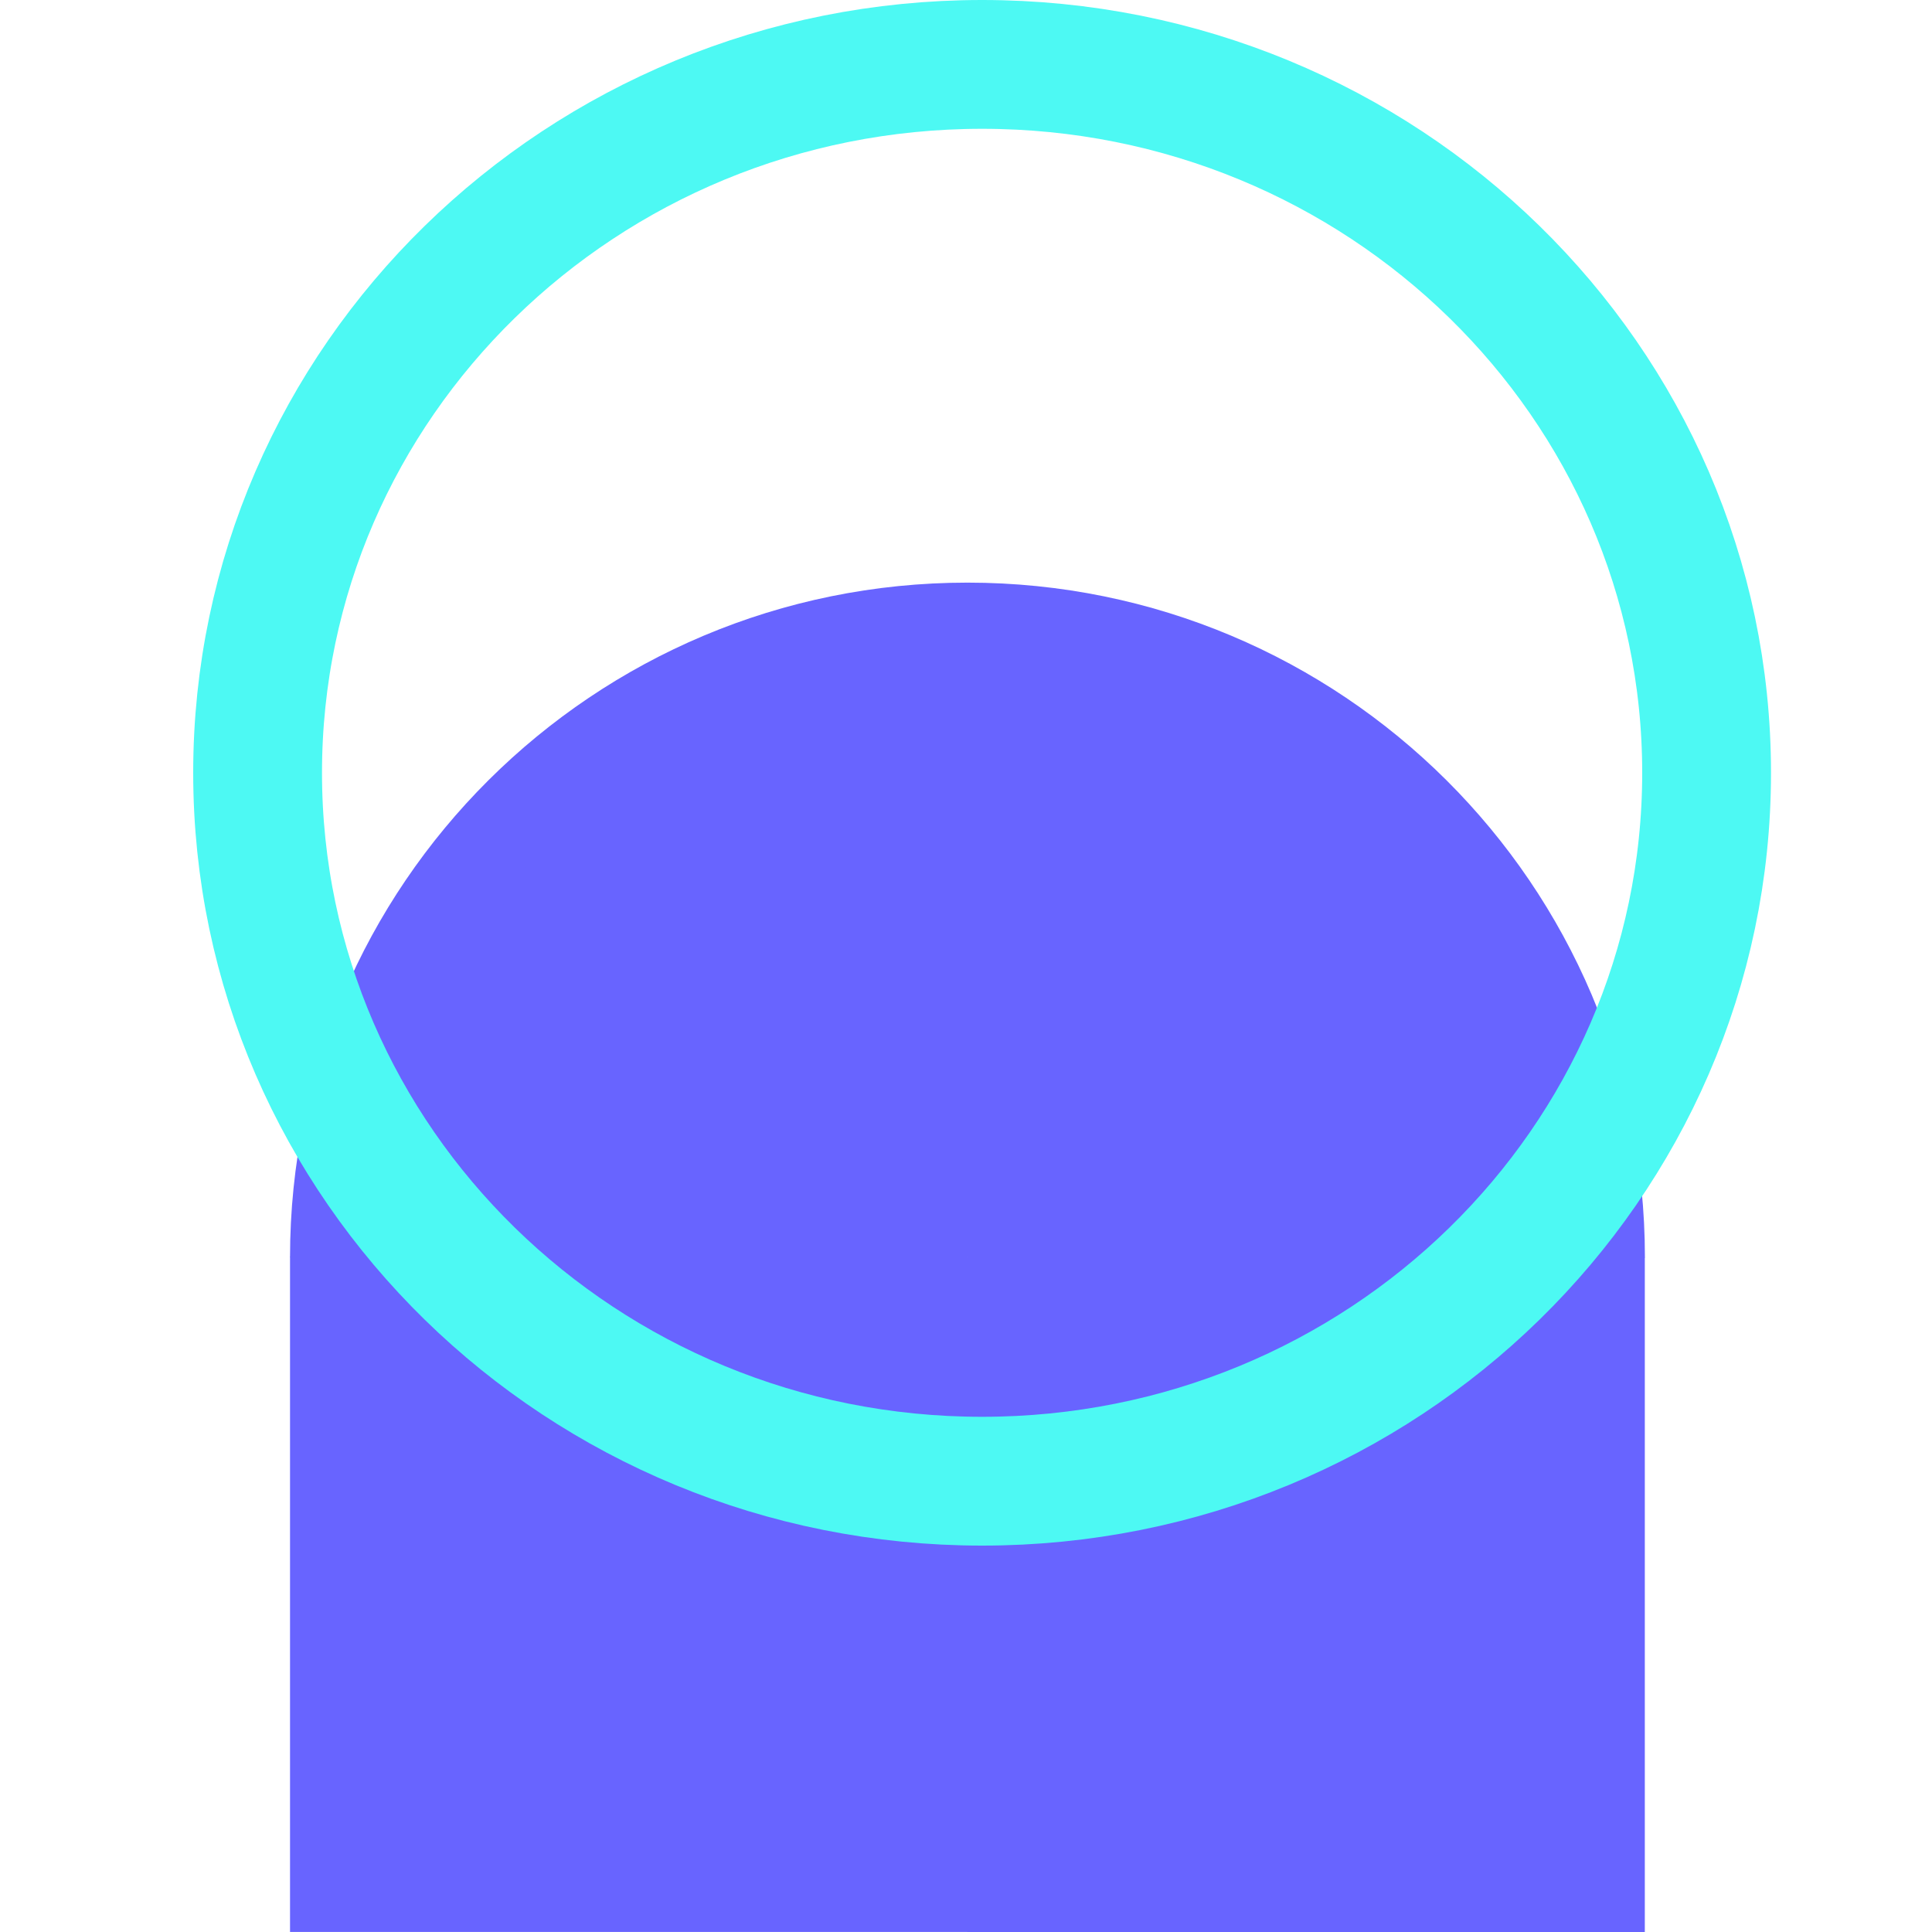
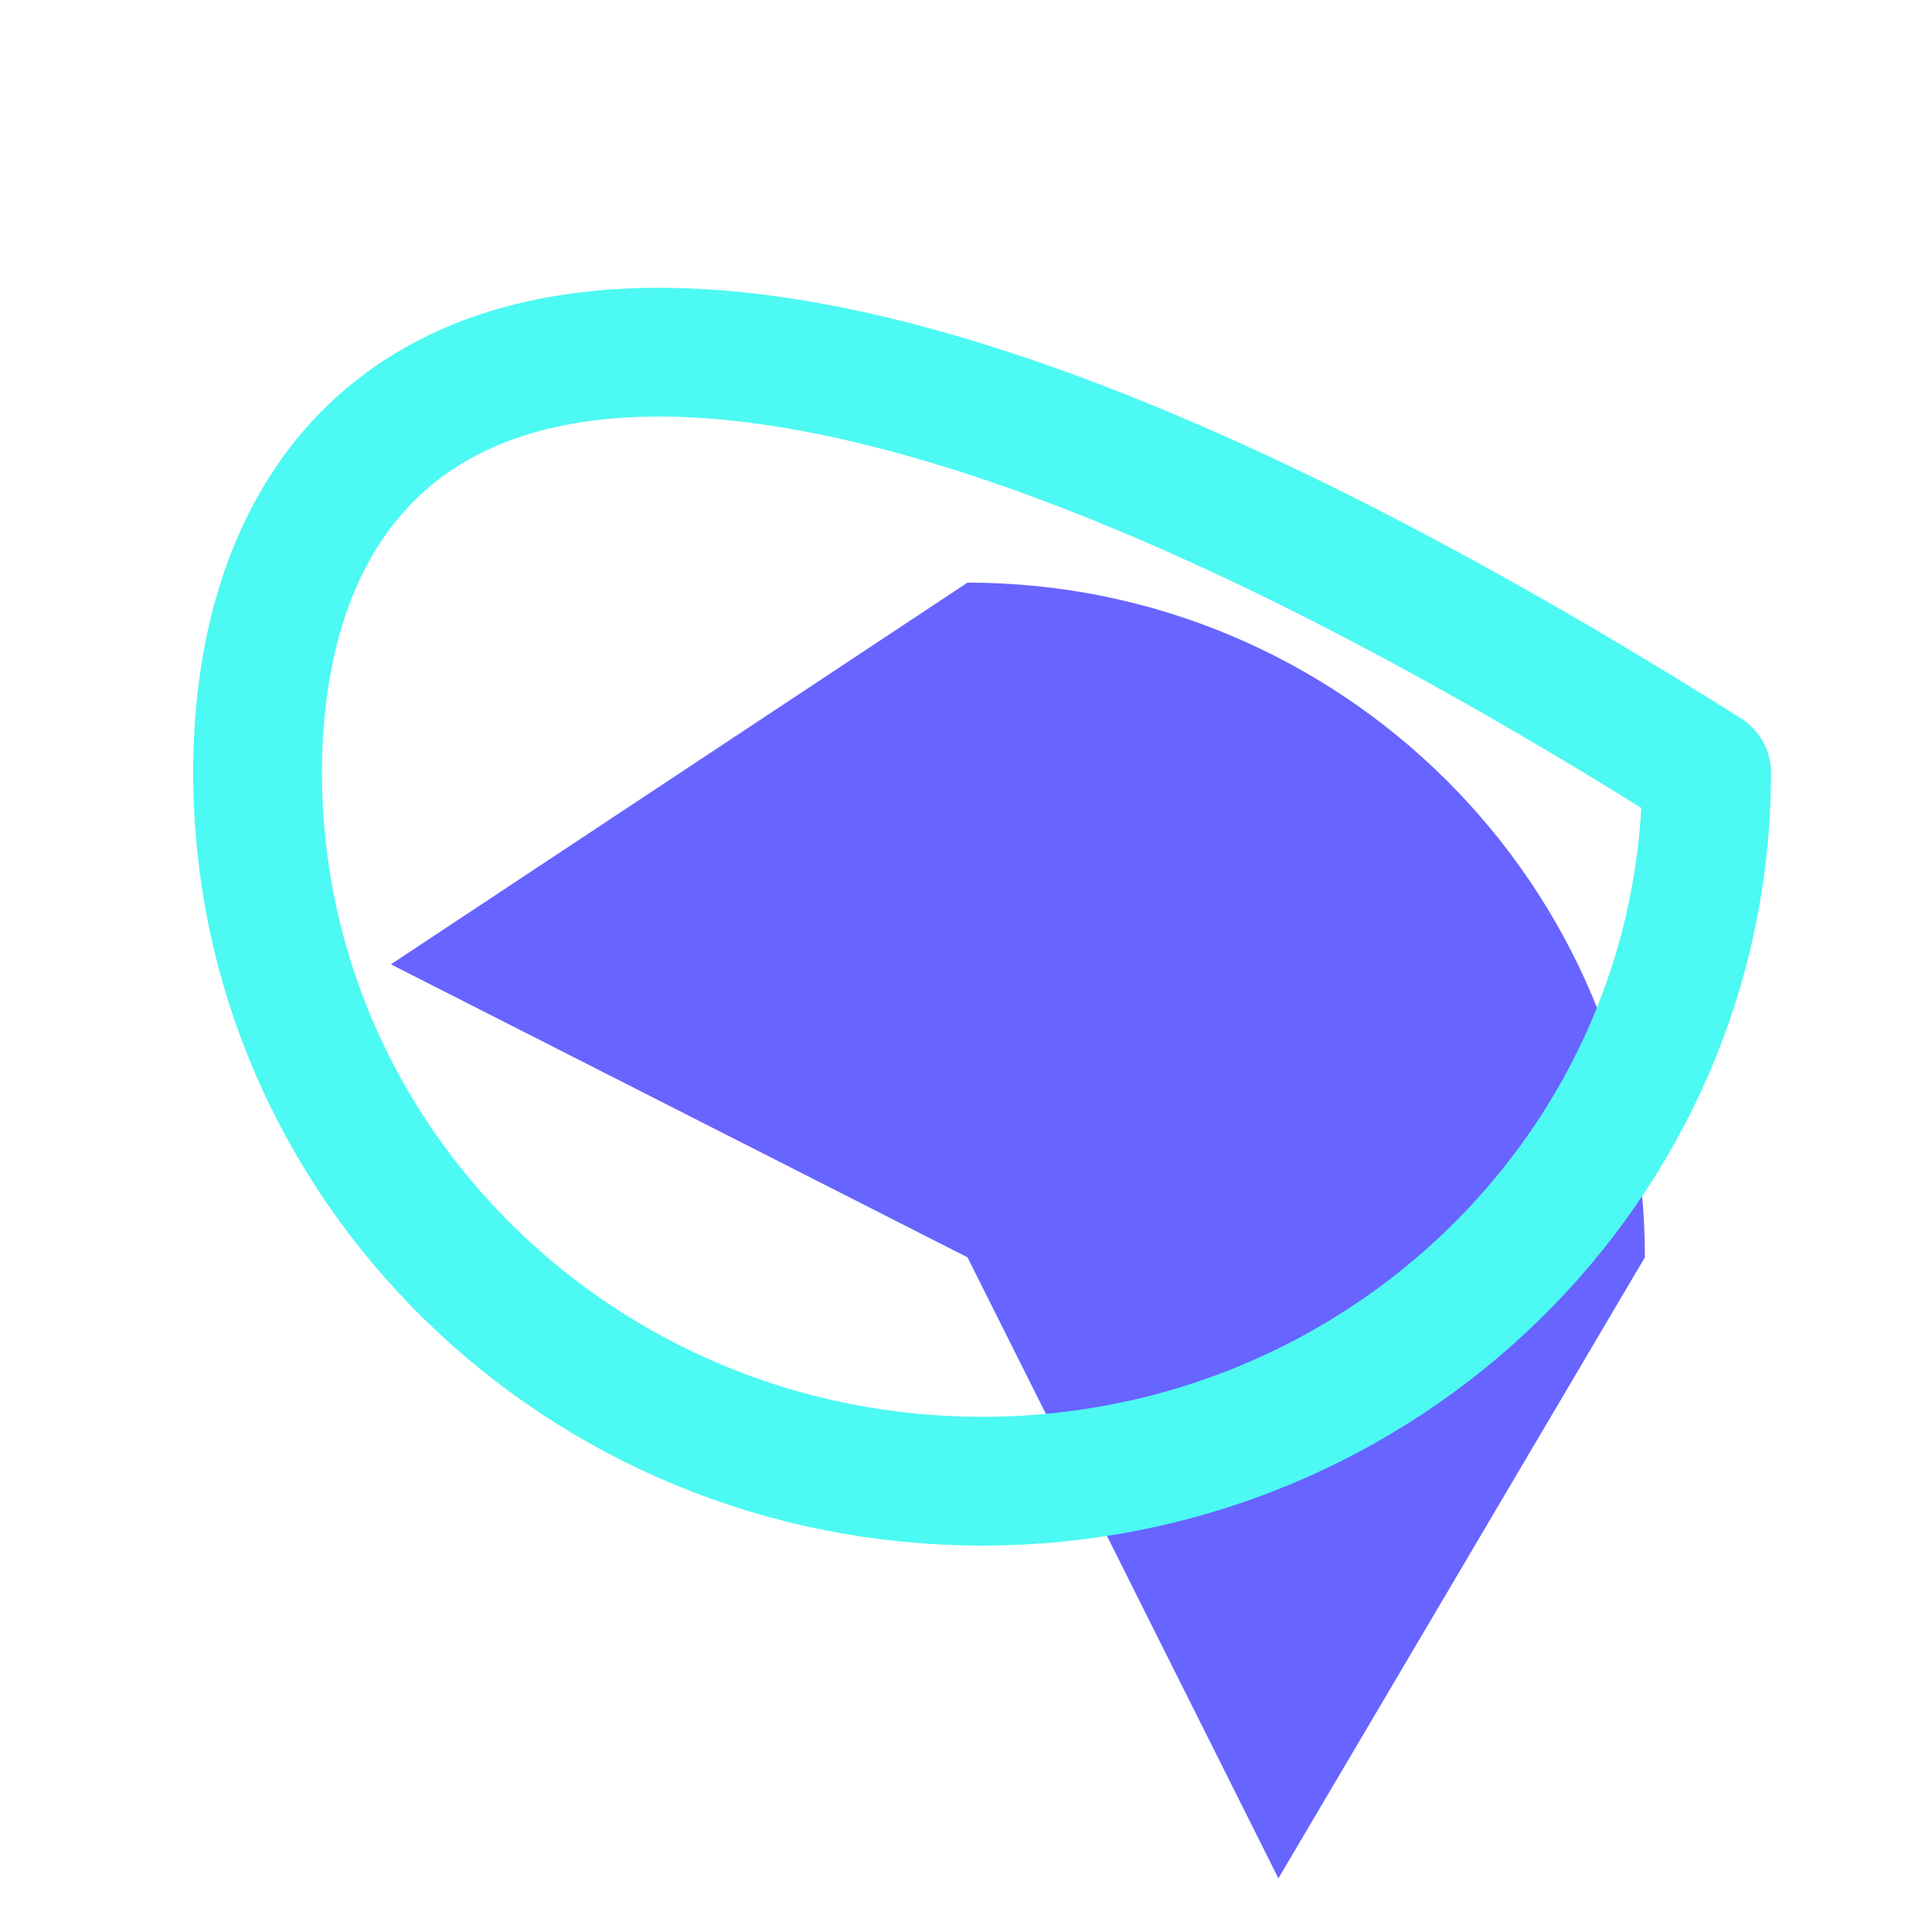
<svg xmlns="http://www.w3.org/2000/svg" width="60" height="60" viewBox="0 0 60 60" fill="none">
-   <path d="M30.045 18.094V39.047H9.007C9.007 27.476 18.427 18.094 30.045 18.094Z" fill="#6864FF" />
  <path d="M51.084 39.047L39.702 58.334L30.046 39.047L12.14 29.948L30.046 18.094C41.663 18.094 51.084 27.476 51.084 39.047Z" fill="#6864FF" />
-   <path d="M9.007 59.999H30.045L50.037 49.287L30.045 39.047L19.029 22.461L9.007 39.047V59.999Z" fill="#6864FF" />
-   <path d="M30.043 39.048V60H51.081V39.048H30.043Z" fill="#6864FF" />
-   <path d="M30.5 46C42.926 46 53 36.15 53 24C53 11.85 42.926 2 30.5 2C18.074 2 8 11.85 8 24C8 36.15 18.074 46 30.5 46Z" stroke="#4DF9F3" stroke-width="4" stroke-miterlimit="10" stroke-linecap="round" stroke-linejoin="round" />
+   <path d="M30.5 46C42.926 46 53 36.15 53 24C18.074 2 8 11.85 8 24C8 36.15 18.074 46 30.5 46Z" stroke="#4DF9F3" stroke-width="4" stroke-miterlimit="10" stroke-linecap="round" stroke-linejoin="round" />
</svg>